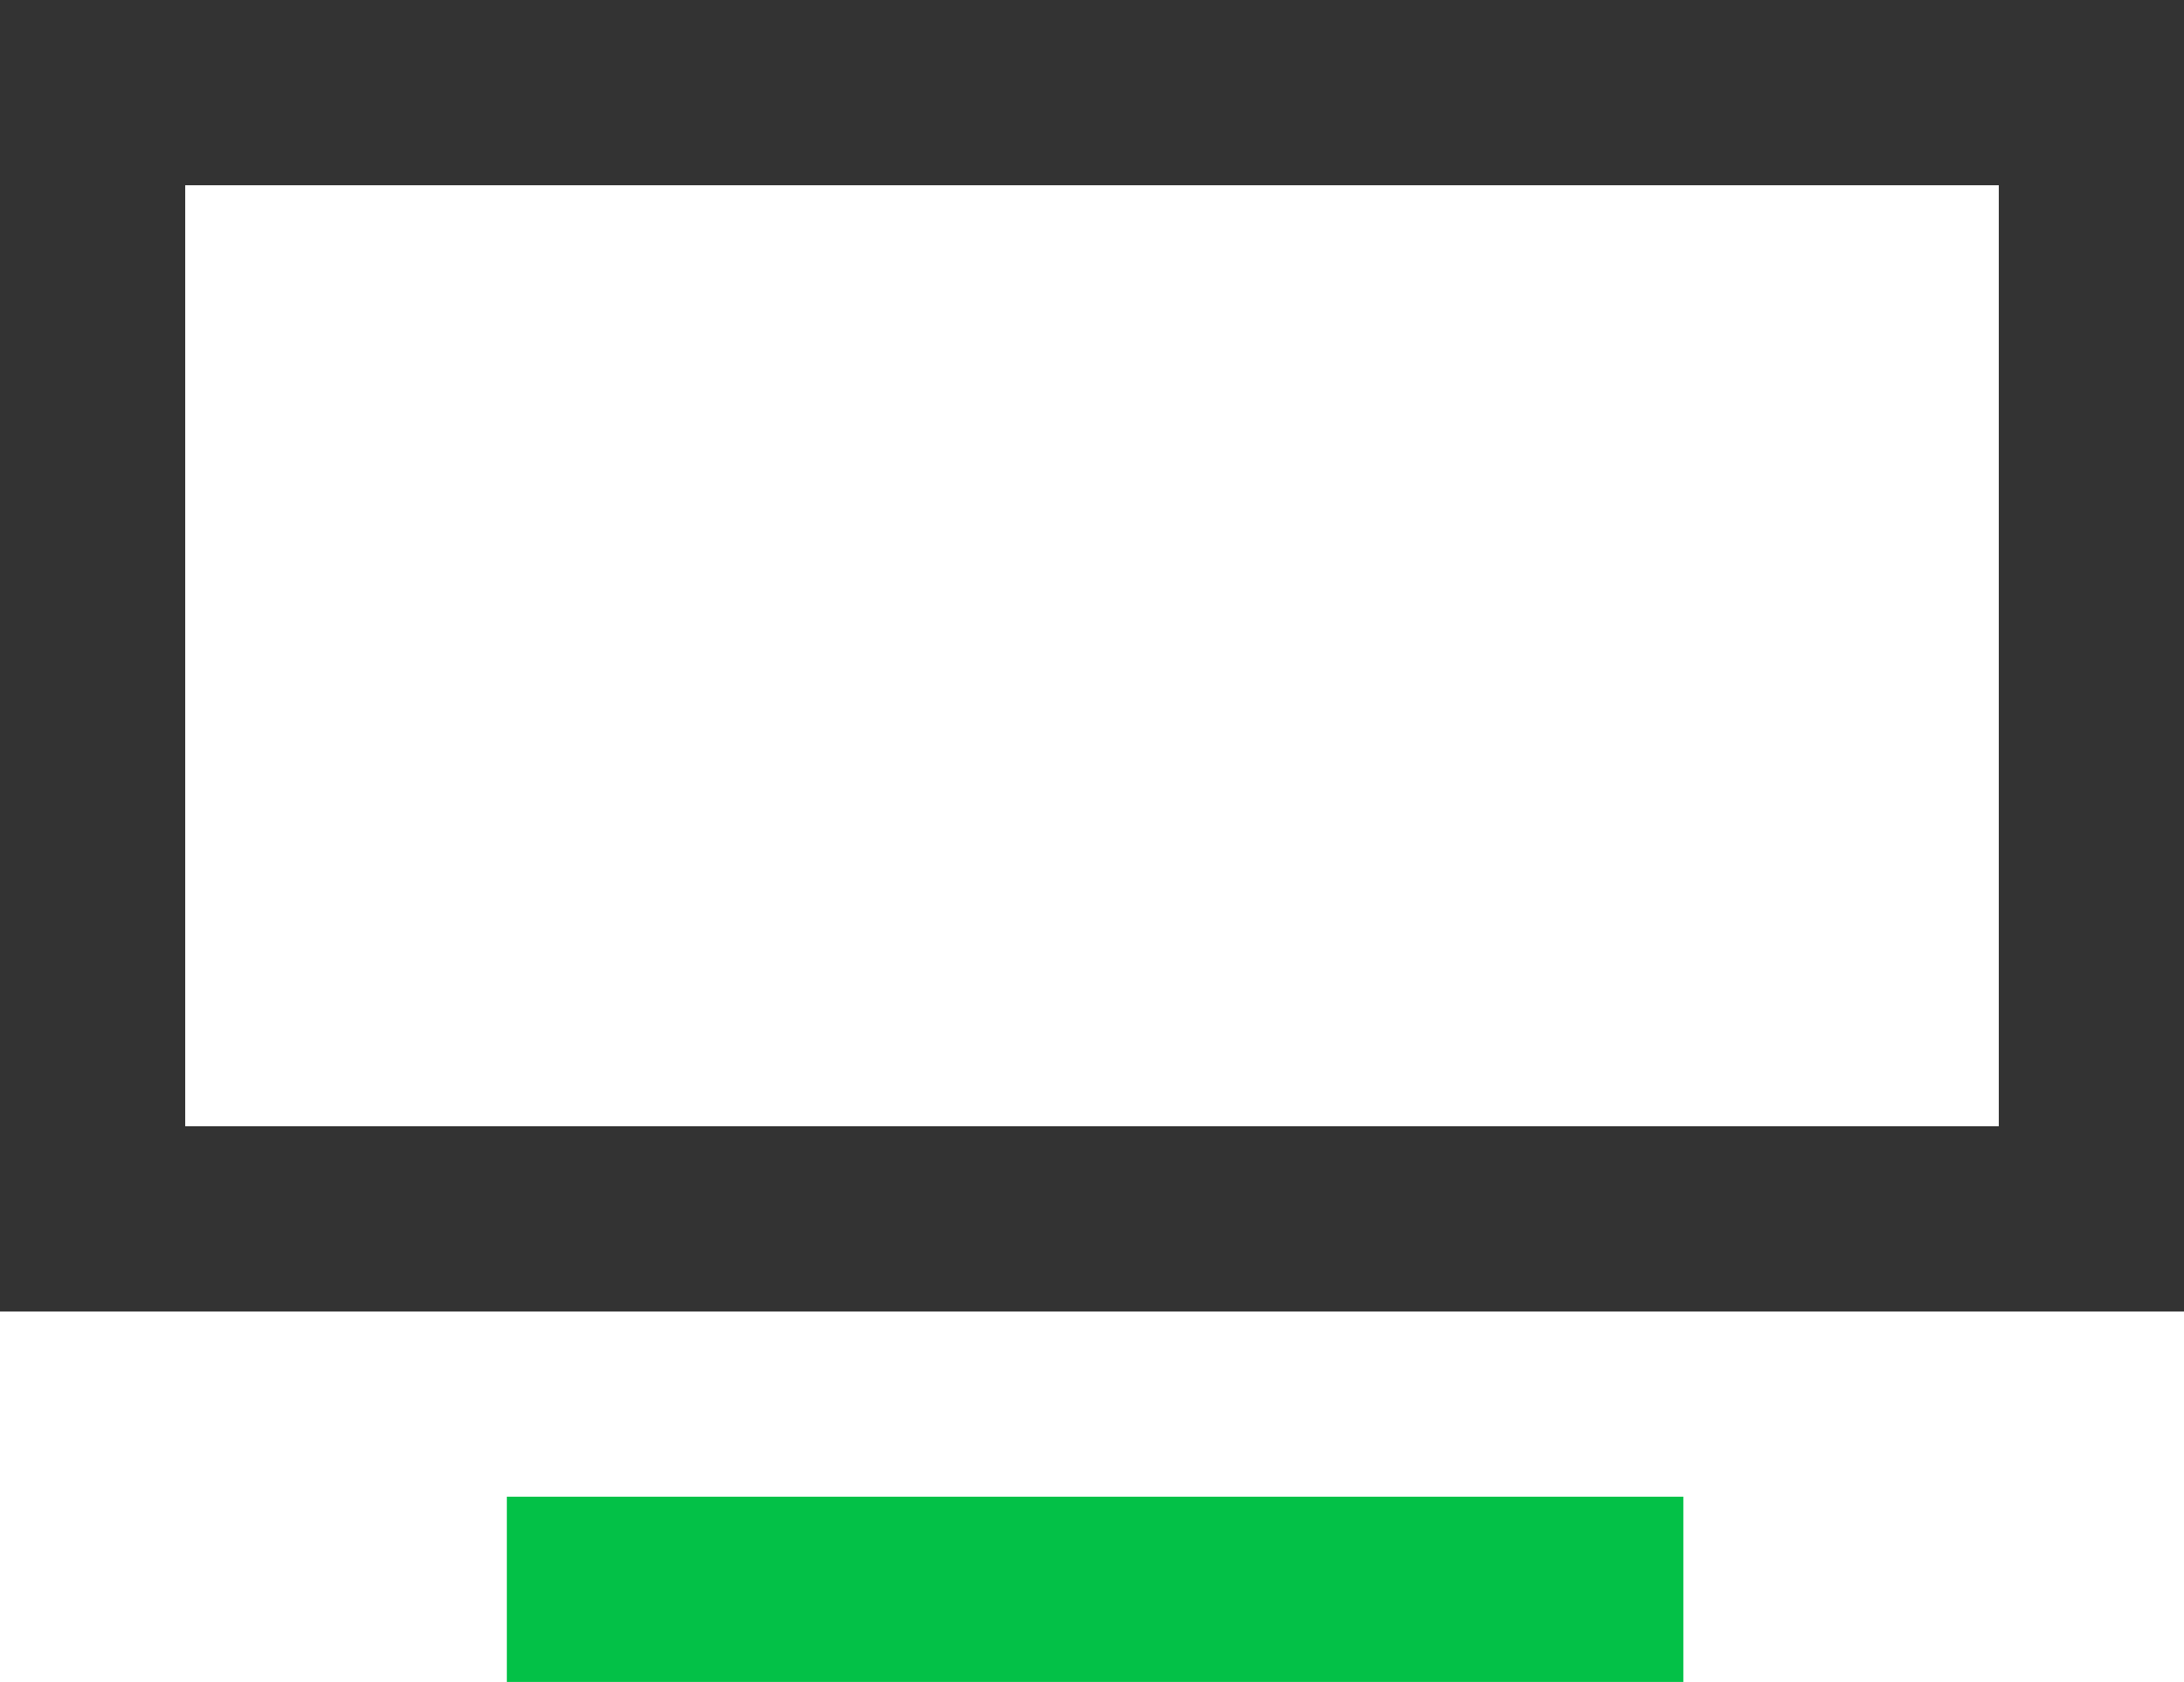
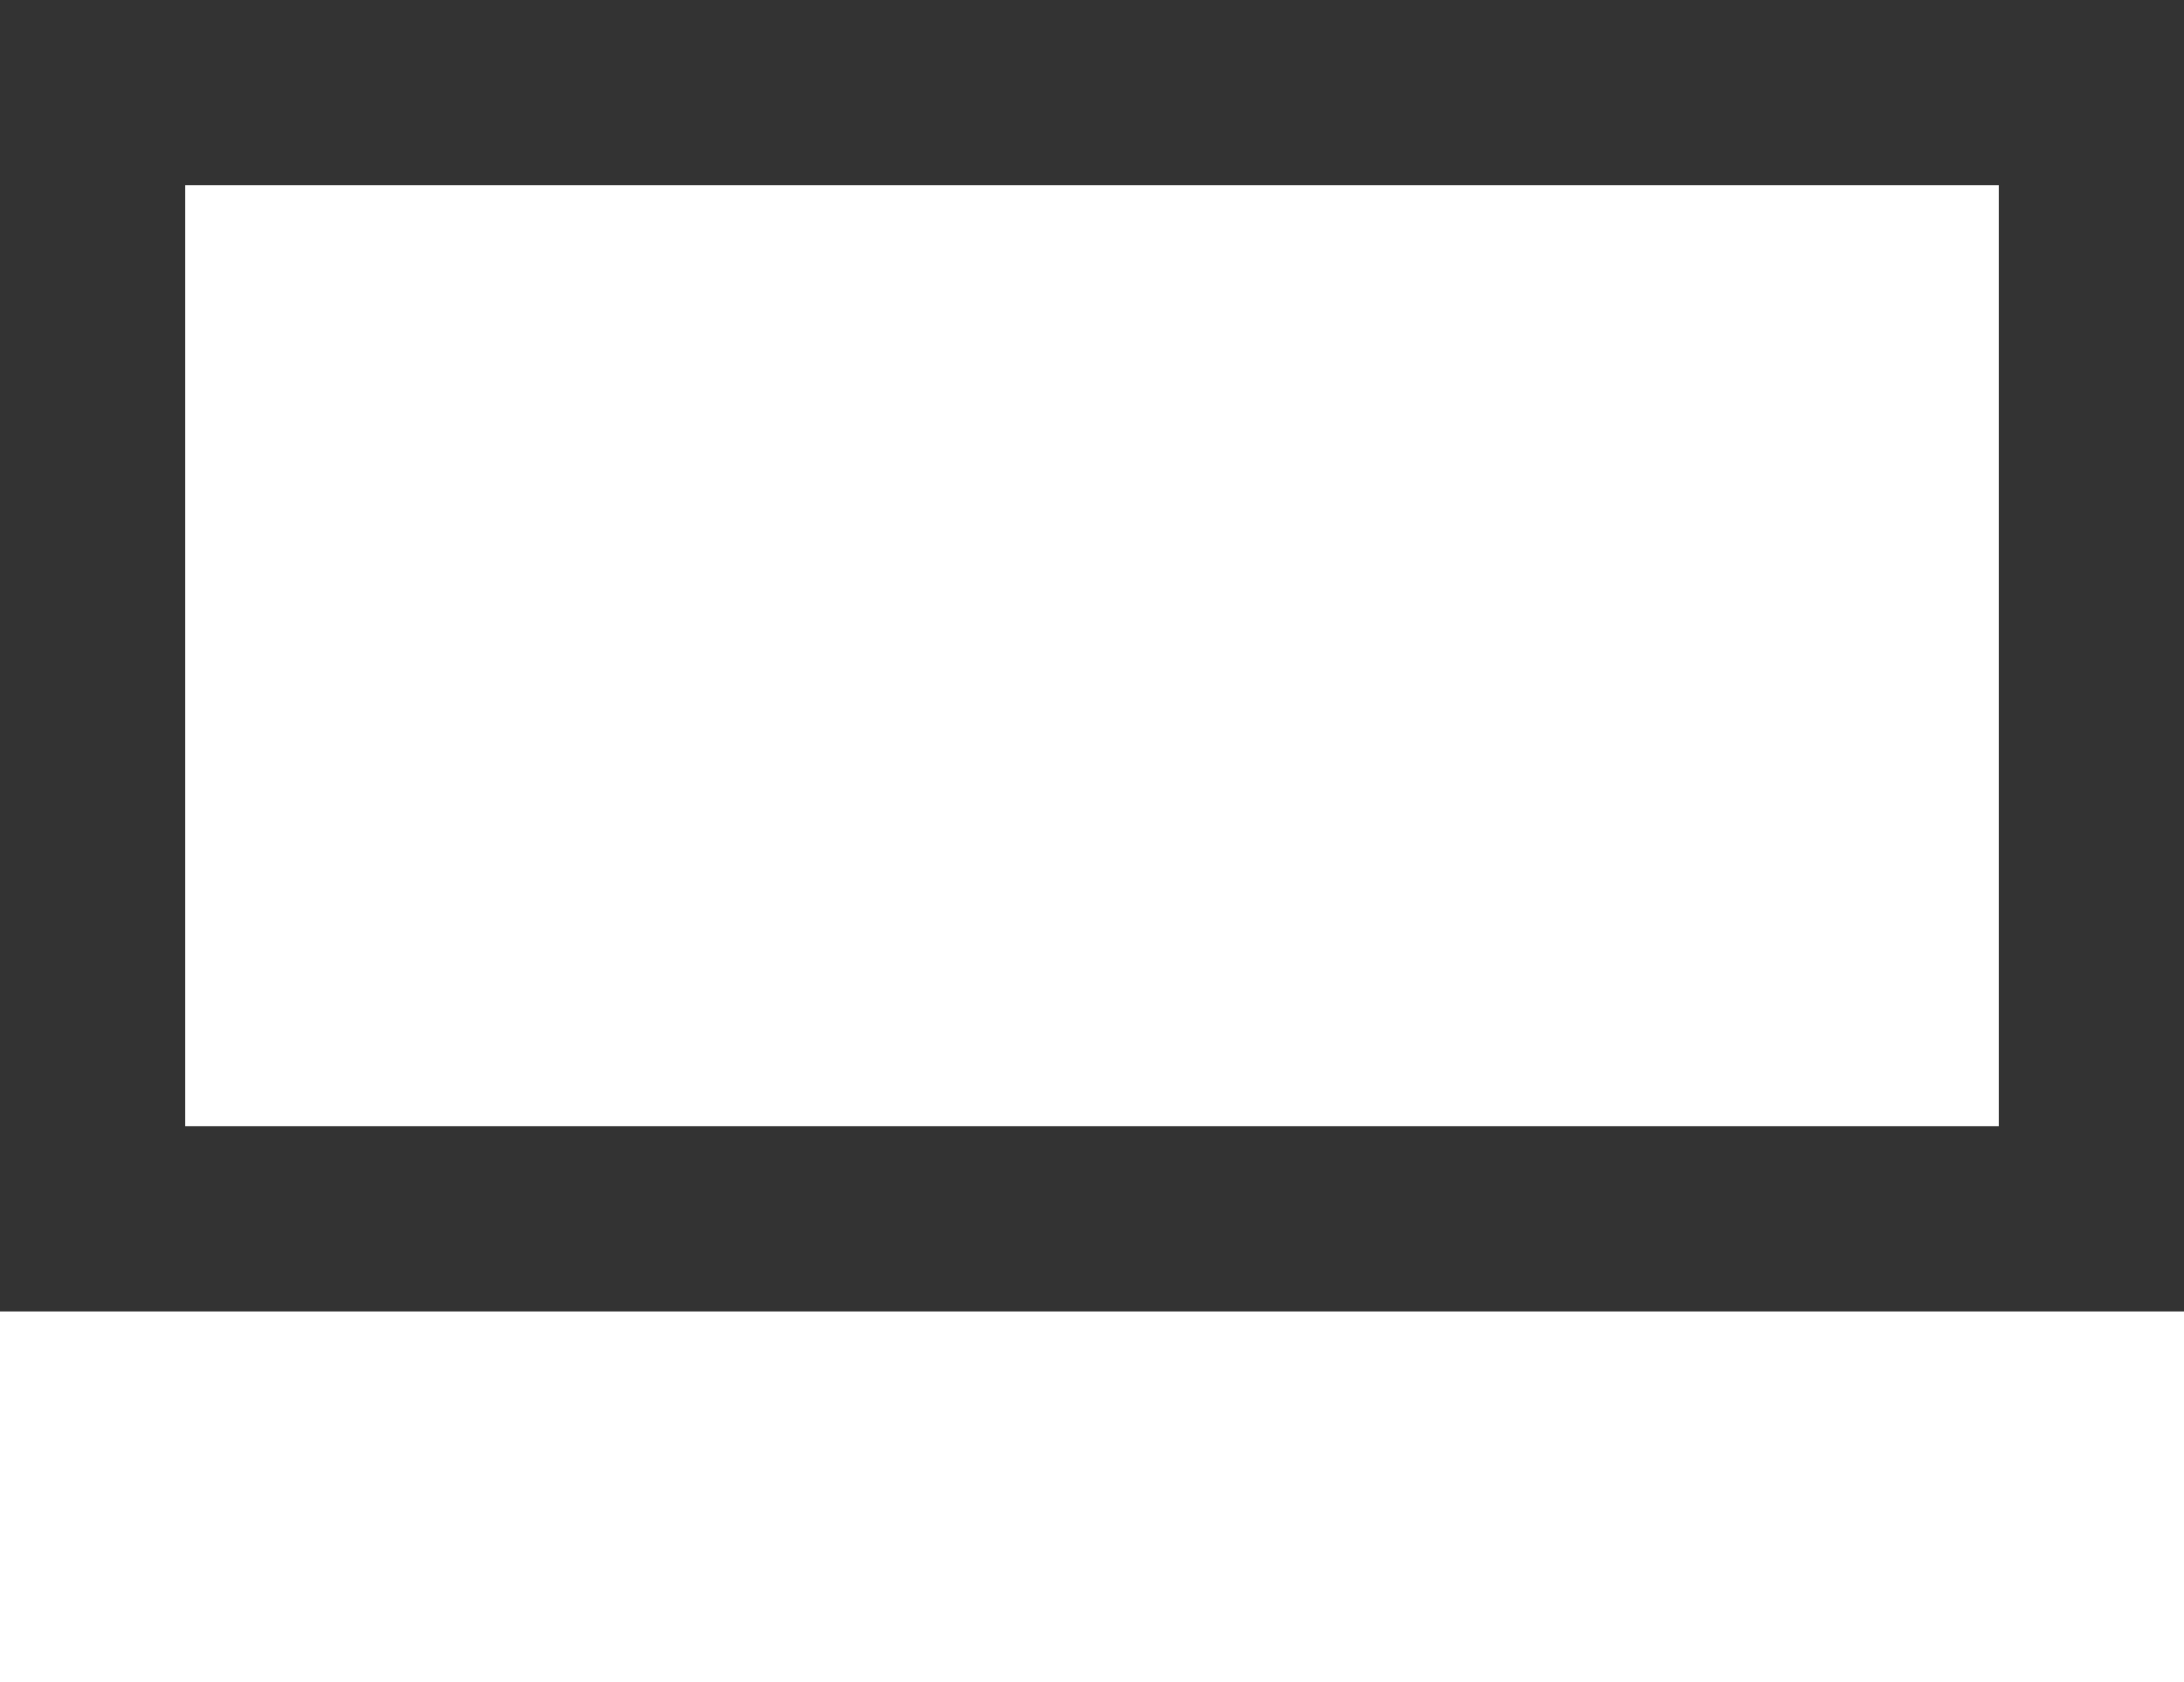
<svg xmlns="http://www.w3.org/2000/svg" id="Livello_2" data-name="Livello 2" viewBox="0 0 141.51 108.96">
  <defs>
    <style>      .cls-1 {        stroke: #333;      }      .cls-1, .cls-2 {        fill: none;        stroke-miterlimit: 10;        stroke-width: 12px;      }      .cls-2 {        stroke: #03c147;      }    </style>
  </defs>
  <g id="Livello_3" data-name="Livello 3">
    <rect class="cls-1" x="6" y="6" width="129.51" height="72.96" />
-     <line class="cls-2" x1="32.84" y1="102.96" x2="109.07" y2="102.96" />
  </g>
</svg>